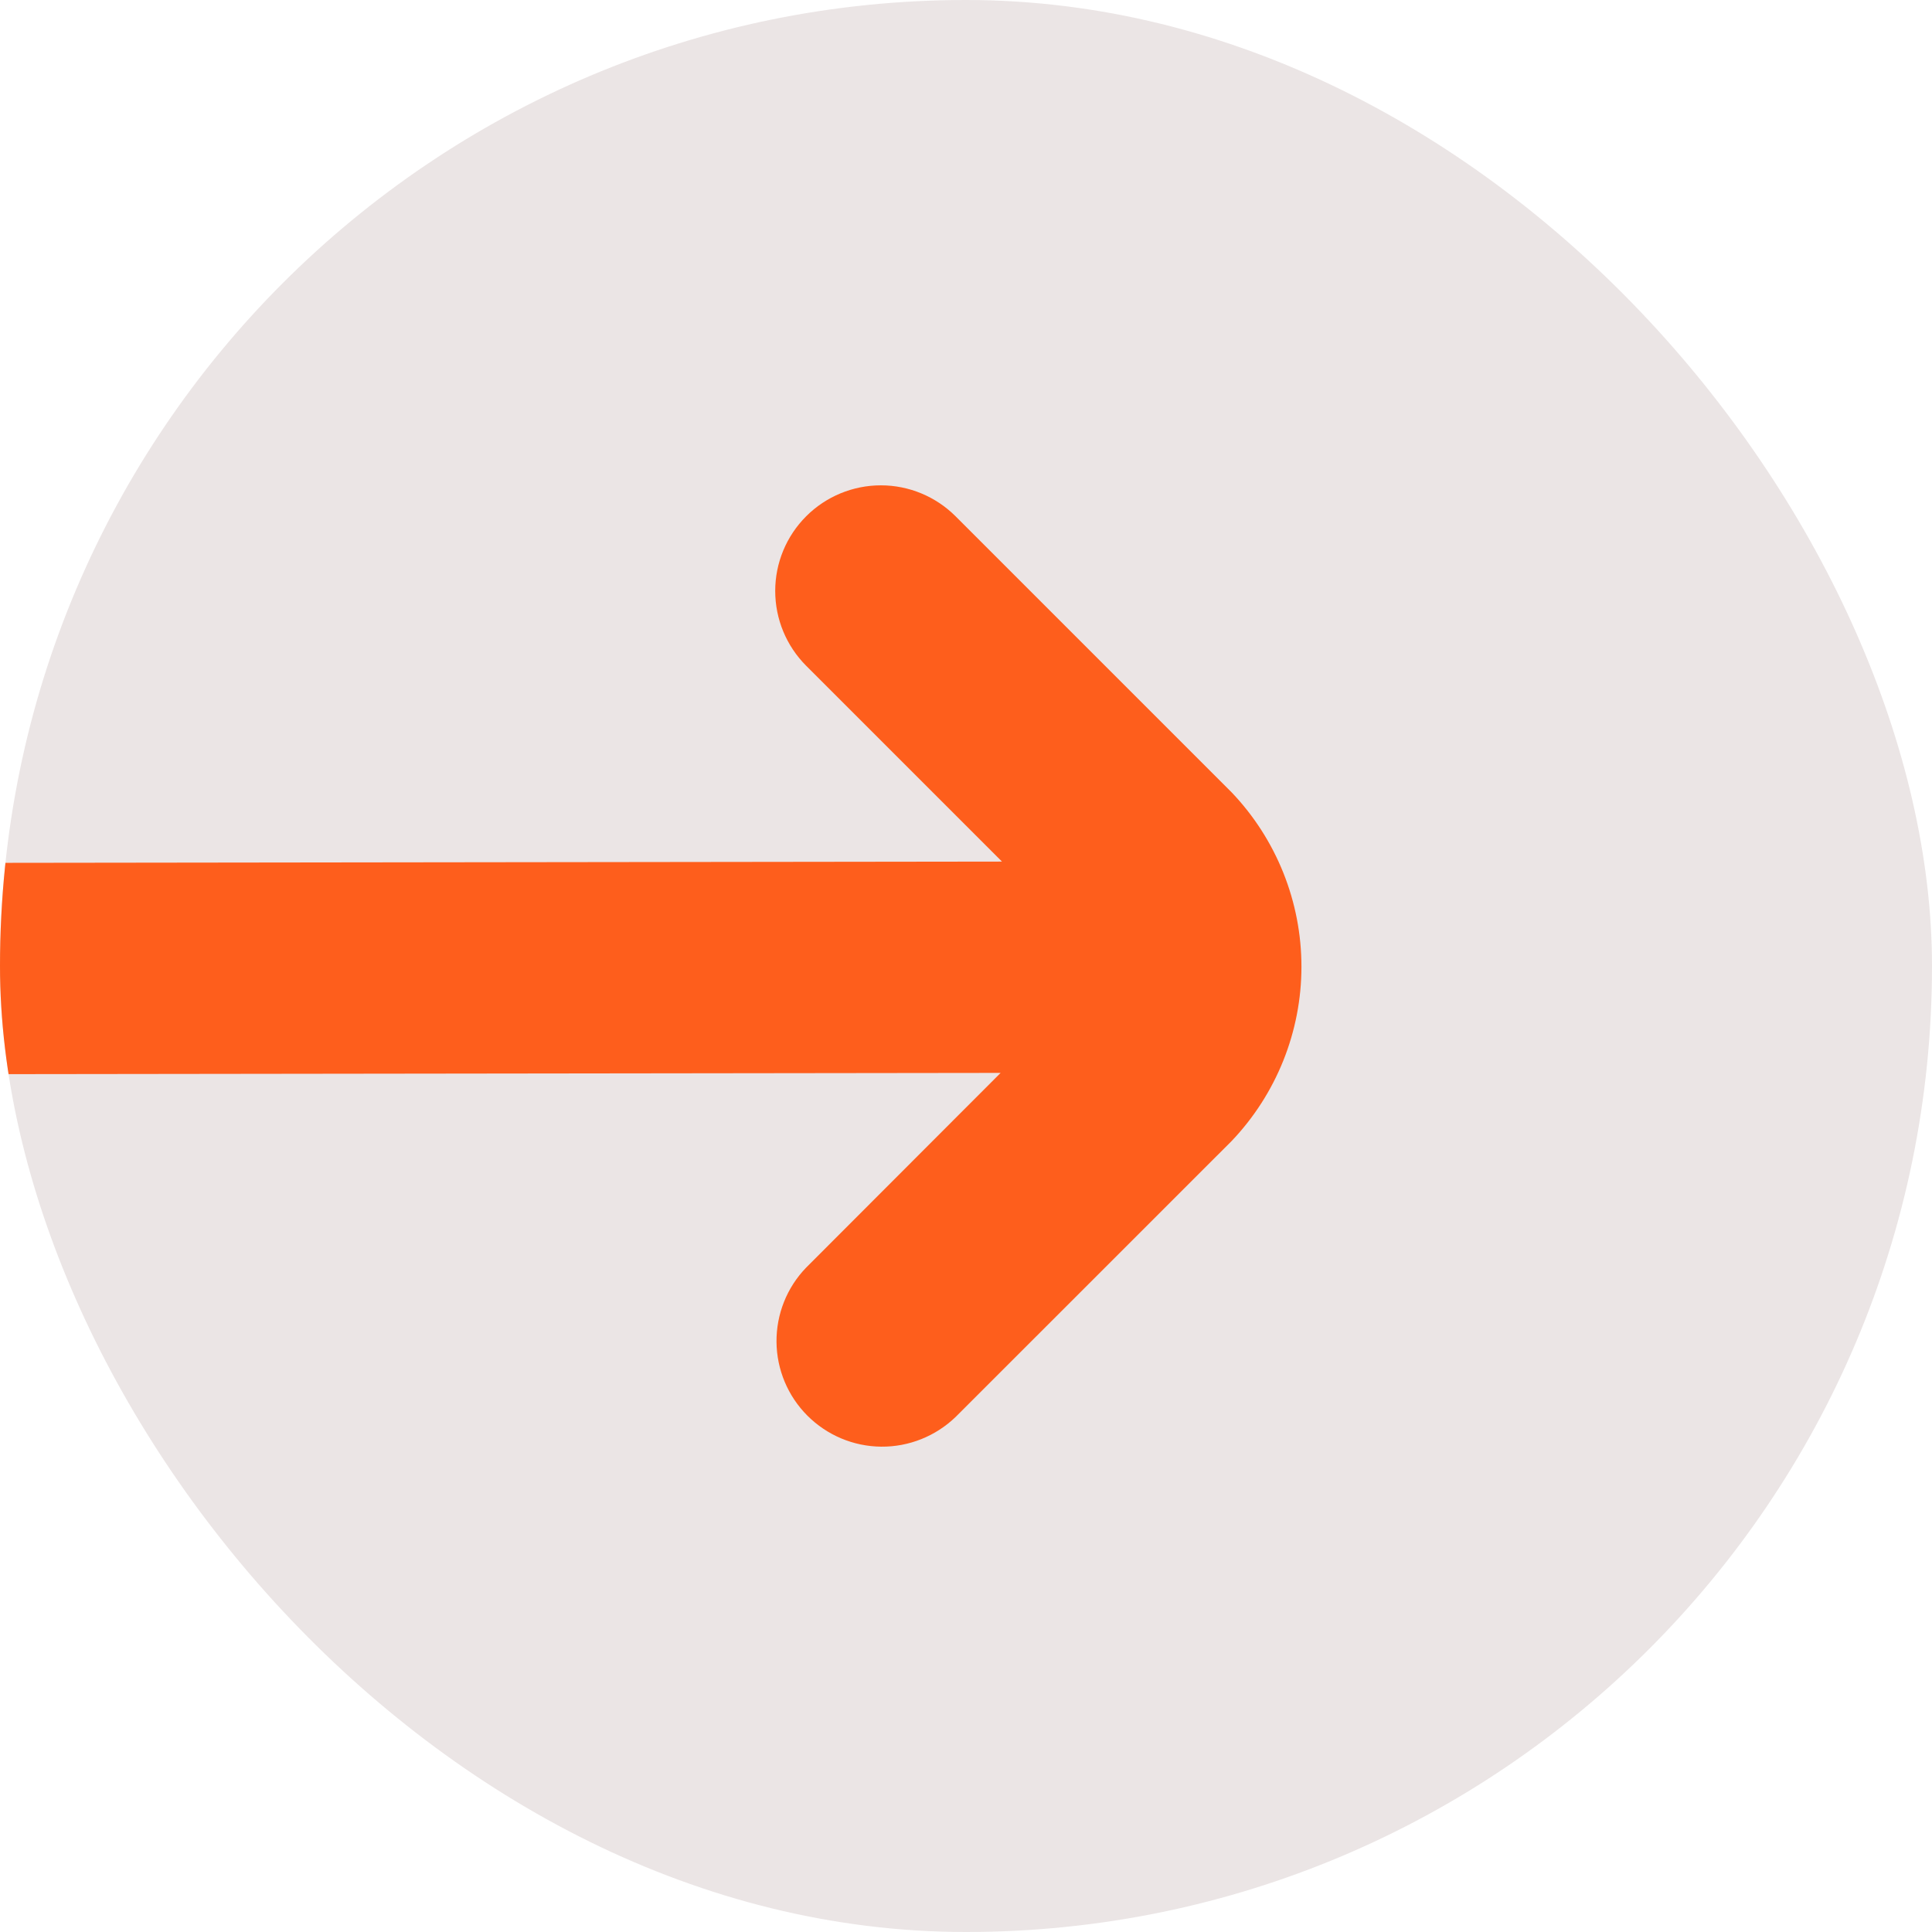
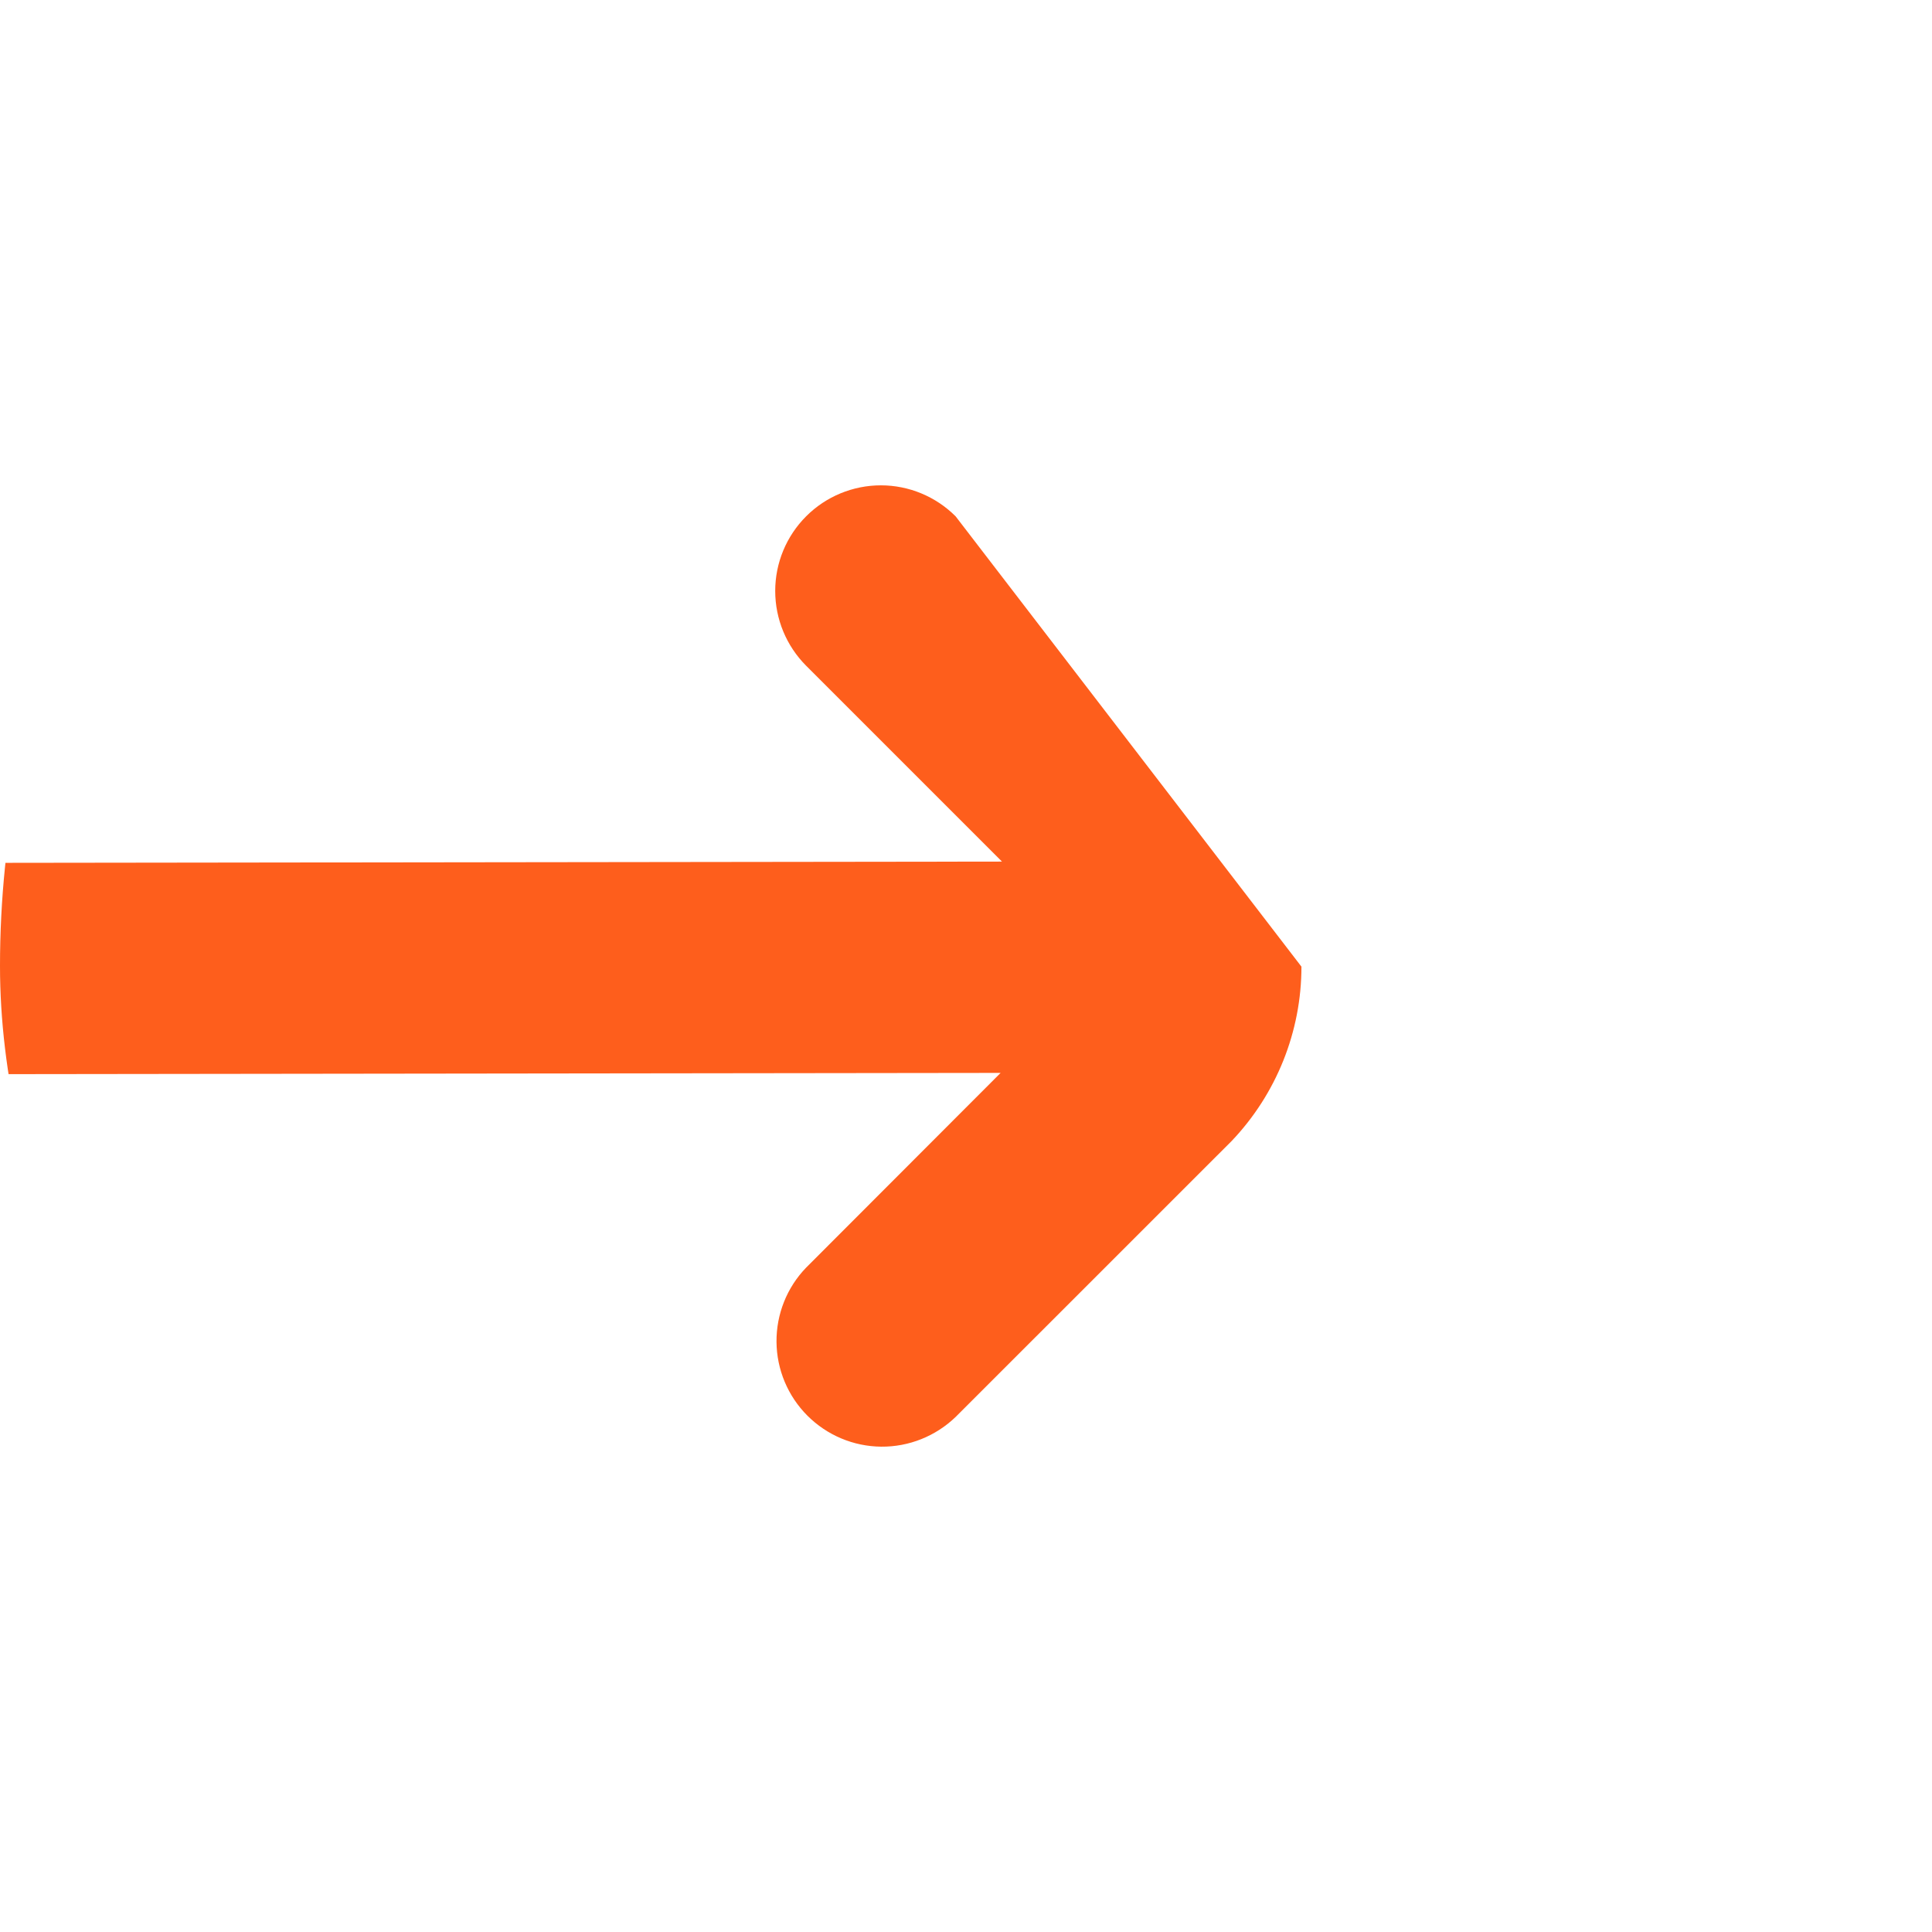
<svg xmlns="http://www.w3.org/2000/svg" width="24" height="24" viewBox="0 0 24 24" fill="none">
  <g clip-path="url(#clip0_298_1125)">
-     <rect width="24" height="24" rx="12" fill="#EBE5E5" />
-     <path d="M11.871 17.602L15.3 14.174C15.856 13.59 16.167 12.815 16.167 12.008C16.167 11.202 15.856 10.426 15.3 9.843L11.871 6.414C11.625 6.168 11.291 6.029 10.943 6.029C10.595 6.029 10.261 6.167 10.015 6.413C9.768 6.66 9.63 6.993 9.63 7.341C9.63 7.69 9.768 8.023 10.014 8.27L12.447 10.703L-3.521 10.723C-3.869 10.723 -4.203 10.861 -4.449 11.107C-4.695 11.353 -4.833 11.687 -4.833 12.035C-4.833 12.383 -4.695 12.717 -4.449 12.963C-4.203 13.209 -3.869 13.348 -3.521 13.348L12.43 13.328L10.014 15.747C9.775 15.994 9.643 16.326 9.646 16.67C9.649 17.014 9.787 17.343 10.03 17.586C10.274 17.83 10.603 17.968 10.947 17.971C11.291 17.974 11.623 17.841 11.871 17.602Z" fill="#FE5E1C" />
+     <path d="M11.871 17.602L15.3 14.174C15.856 13.59 16.167 12.815 16.167 12.008L11.871 6.414C11.625 6.168 11.291 6.029 10.943 6.029C10.595 6.029 10.261 6.167 10.015 6.413C9.768 6.66 9.63 6.993 9.63 7.341C9.63 7.69 9.768 8.023 10.014 8.27L12.447 10.703L-3.521 10.723C-3.869 10.723 -4.203 10.861 -4.449 11.107C-4.695 11.353 -4.833 11.687 -4.833 12.035C-4.833 12.383 -4.695 12.717 -4.449 12.963C-4.203 13.209 -3.869 13.348 -3.521 13.348L12.43 13.328L10.014 15.747C9.775 15.994 9.643 16.326 9.646 16.67C9.649 17.014 9.787 17.343 10.03 17.586C10.274 17.83 10.603 17.968 10.947 17.971C11.291 17.974 11.623 17.841 11.871 17.602Z" fill="#FE5E1C" />
  </g>
  <defs>
    <clipPath id="clip0_298_1125">
      <rect width="24" height="24" rx="12" fill="white" />
    </clipPath>
  </defs>
</svg>